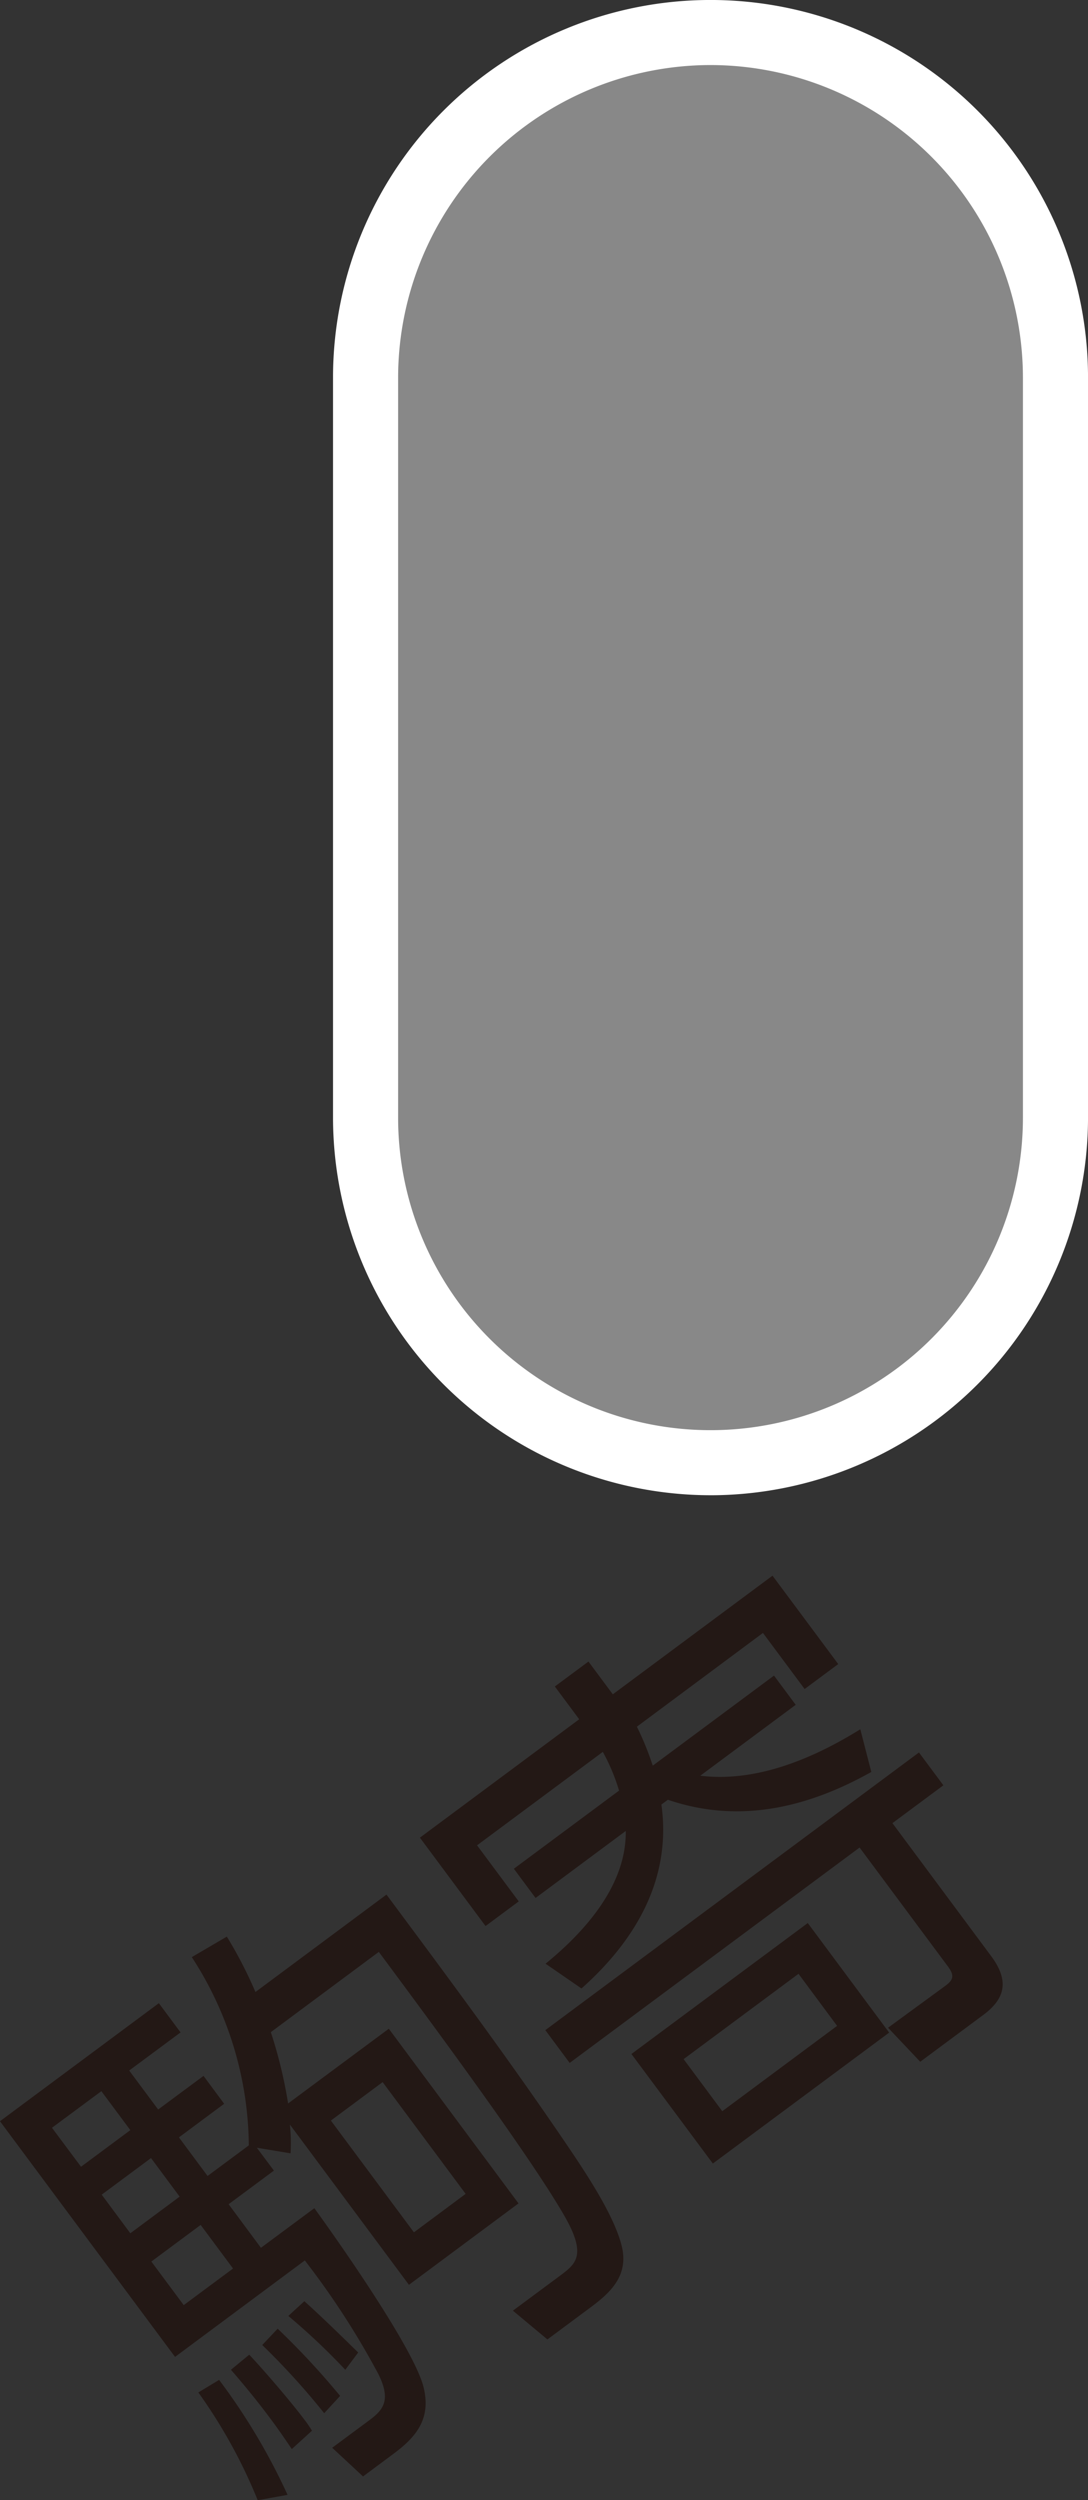
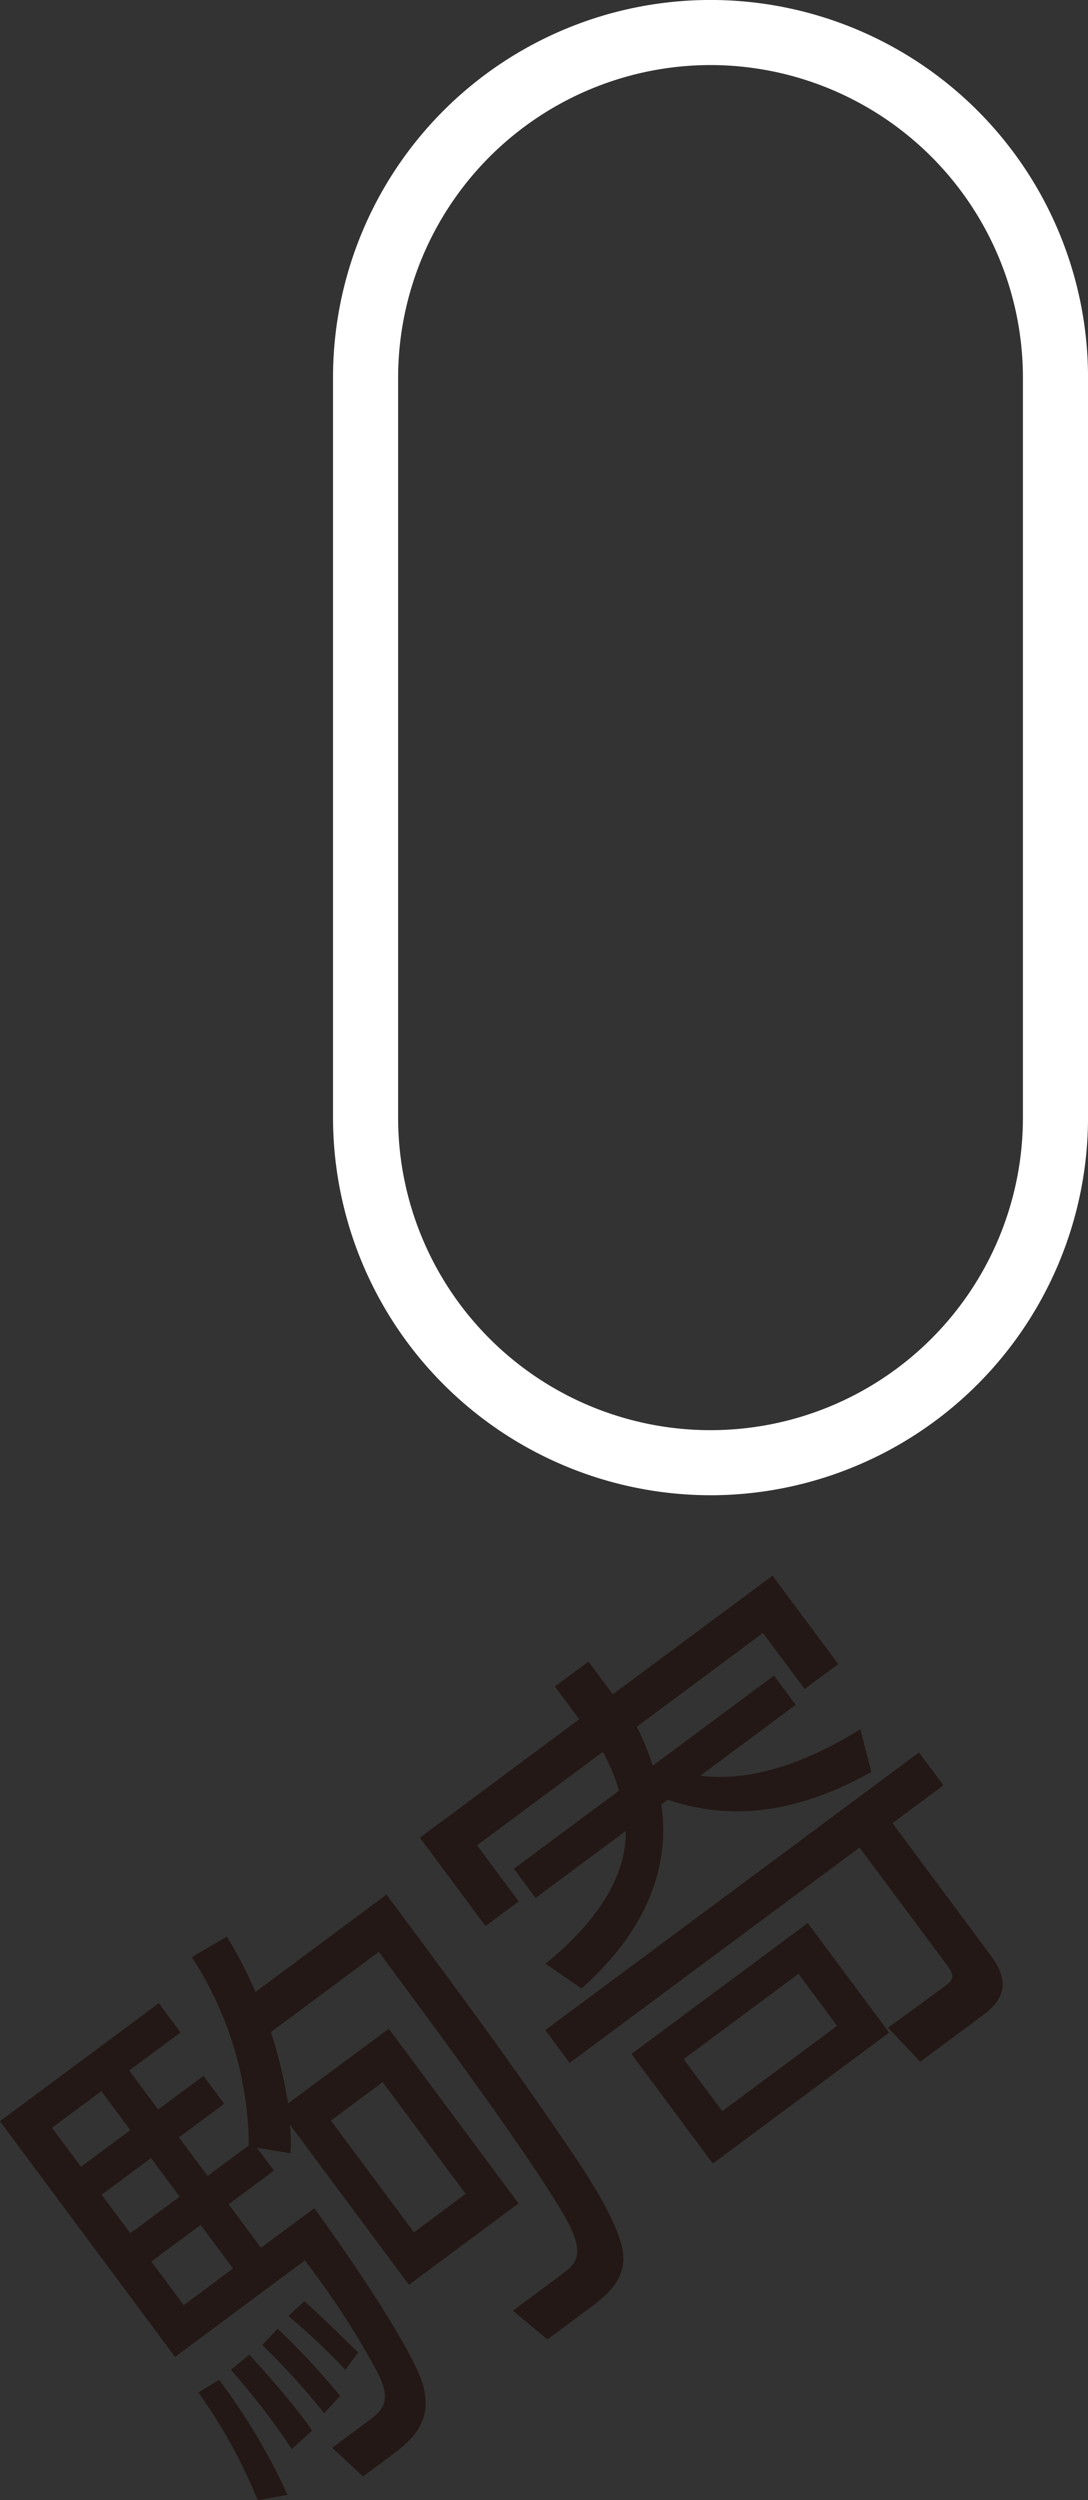
<svg xmlns="http://www.w3.org/2000/svg" id="stop_33" width="67.01" height="153.974" viewBox="0 0 67.01 153.974">
  <rect x="0" y="0" width="67.01" height="153.974" fill="#333333" stroke="none" />
  <defs>
    <style>
      .cls-1 {
        fill: #888;
      }

      .cls-2 {
        fill: #fff;
      }

      .cls-3 {
        fill: #231815;
      }
    </style>
  </defs>
  <g id="グループ_48" data-name="グループ 48" transform="translate(20.511)">
-     <path id="パス_36" data-name="パス 36" class="cls-1" d="M595.051,736.119h0A21.246,21.246,0,0,1,573.8,714.874V669.288a21.246,21.246,0,0,1,42.492,0v45.586a21.246,21.246,0,0,1-21.246,21.246" transform="translate(-571.801 -646.037)" />
    <path id="パス_37" data-name="パス 37" class="cls-2" d="M595.36,738.43a23.275,23.275,0,0,1-23.25-23.249V669.595a23.25,23.25,0,0,1,46.5,0v45.587a23.275,23.275,0,0,1-23.25,23.249m0-88.079a19.263,19.263,0,0,0-19.241,19.243v45.587a19.241,19.241,0,1,0,38.482,0V669.595a19.263,19.263,0,0,0-19.241-19.243" transform="translate(-572.11 -646.346)" />
  </g>
  <g id="グループ_59" data-name="グループ 59" transform="translate(0 97.04)">
    <path id="パス_141" data-name="パス 141" class="cls-3" d="M578.708,753.3l7.988,10.757-6.748,5.015-7.332-9.87a11.288,11.288,0,0,1,.041,1.772l-2.077-.345,1.051,1.409-2.789,2.07,1.99,2.684,3.29-2.44c1.557,2.146,6.268,8.856,6.748,11.115.441,1.947-.564,3.037-1.881,4.017l-1.868,1.389-1.9-1.767,2.294-1.7c.845-.631,1.367-1.232.525-2.886a49.572,49.572,0,0,0-4.505-6.95l-7.993,5.941-10.783-14.514,9.786-7.27,1.337,1.8-3.164,2.348,1.784,2.4,2.794-2.07,1.271,1.717-2.785,2.07,1.763,2.376,2.541-1.884a21.572,21.572,0,0,0-3.512-11.594l2.157-1.263a26.377,26.377,0,0,1,1.763,3.412l8.07-6c3.677,4.948,7.375,9.925,10.849,15.027,1.2,1.767,3.093,4.527,3.619,6.534.5,1.863-.644,2.928-1.889,3.854l-2.667,1.981-2.125-1.772,2.915-2.162c.992-.74,1.669-1.283.173-3.82-2.011-3.442-6.972-10.223-11.347-16.113l-6.651,4.943a28.238,28.238,0,0,1,1.064,4.392Zm-20.746,6.1,1.789,2.4,3.037-2.255-1.784-2.4Zm3.063,4.119,1.763,2.378,3.037-2.256-1.763-2.376Zm3.058,4.119,1.994,2.684,3.037-2.254-1.994-2.685Zm6.551,14.7a32.02,32.02,0,0,0-3.657-6.638l1.279-.774a38.265,38.265,0,0,1,4.216,7.08Zm2.1-3.151c-.424-.627-.871-1.279-1.325-1.884-.761-1.023-1.59-2.041-2.424-3l1.128-.929c.93.988,2.616,2.953,3.417,4.03a6.721,6.721,0,0,1,.446.651Zm1.994-2.208a44.444,44.444,0,0,0-3.816-4.2l.951-1.006a47.776,47.776,0,0,1,3.846,4.14Zm1.3-2.675a40.918,40.918,0,0,0-3.509-3.316l.988-.908c1.174,1.06,2.192,2.062,3.315,3.159Zm-.888-15.348,5.115,6.883,3.185-2.369-5.112-6.882Z" transform="translate(-554.761 -725.401)" />
    <path id="パス_142" data-name="パス 142" class="cls-3" d="M598.444,734.579l1.338,1.8-5.878,4.367c3.525.429,7.051-1.12,9.857-2.861l.677,2.629c-3.765,2.112-8.019,3.252-12.528,1.712l-.4.294c.661,4.742-1.758,8.511-4.922,11.329l-2.213-1.526c2.33-1.9,4.989-4.775,4.939-8.175l-5.554,4.127-1.337-1.8,6.479-4.813a12.147,12.147,0,0,0-1-2.385l-7.746,5.755,2.567,3.453-2.044,1.519-4.043-5.444,9.811-7.291-1.5-2.019,2.07-1.536,1.5,2.019,9.836-7.307,4.048,5.444-2.07,1.536-2.567-3.454L590,737.726a17.912,17.912,0,0,1,.977,2.4Zm10.433,6.757-3.138,2.33,6.079,8.187c1.153,1.549.837,2.642-.48,3.622l-3.887,2.886-1.982-2.095L609,753.683c.5-.37.567-.635.16-1.186l-5.444-7.329L585.86,758.433l-1.5-2.019,23.013-17.1Zm-3.34,15.23-10.859,8.064-5.015-6.747,10.862-8.065ZM592.878,758.2l2.381,3.206,7.072-5.255-2.376-3.206Z" transform="translate(-550.774 -728.428)" />
  </g>
</svg>